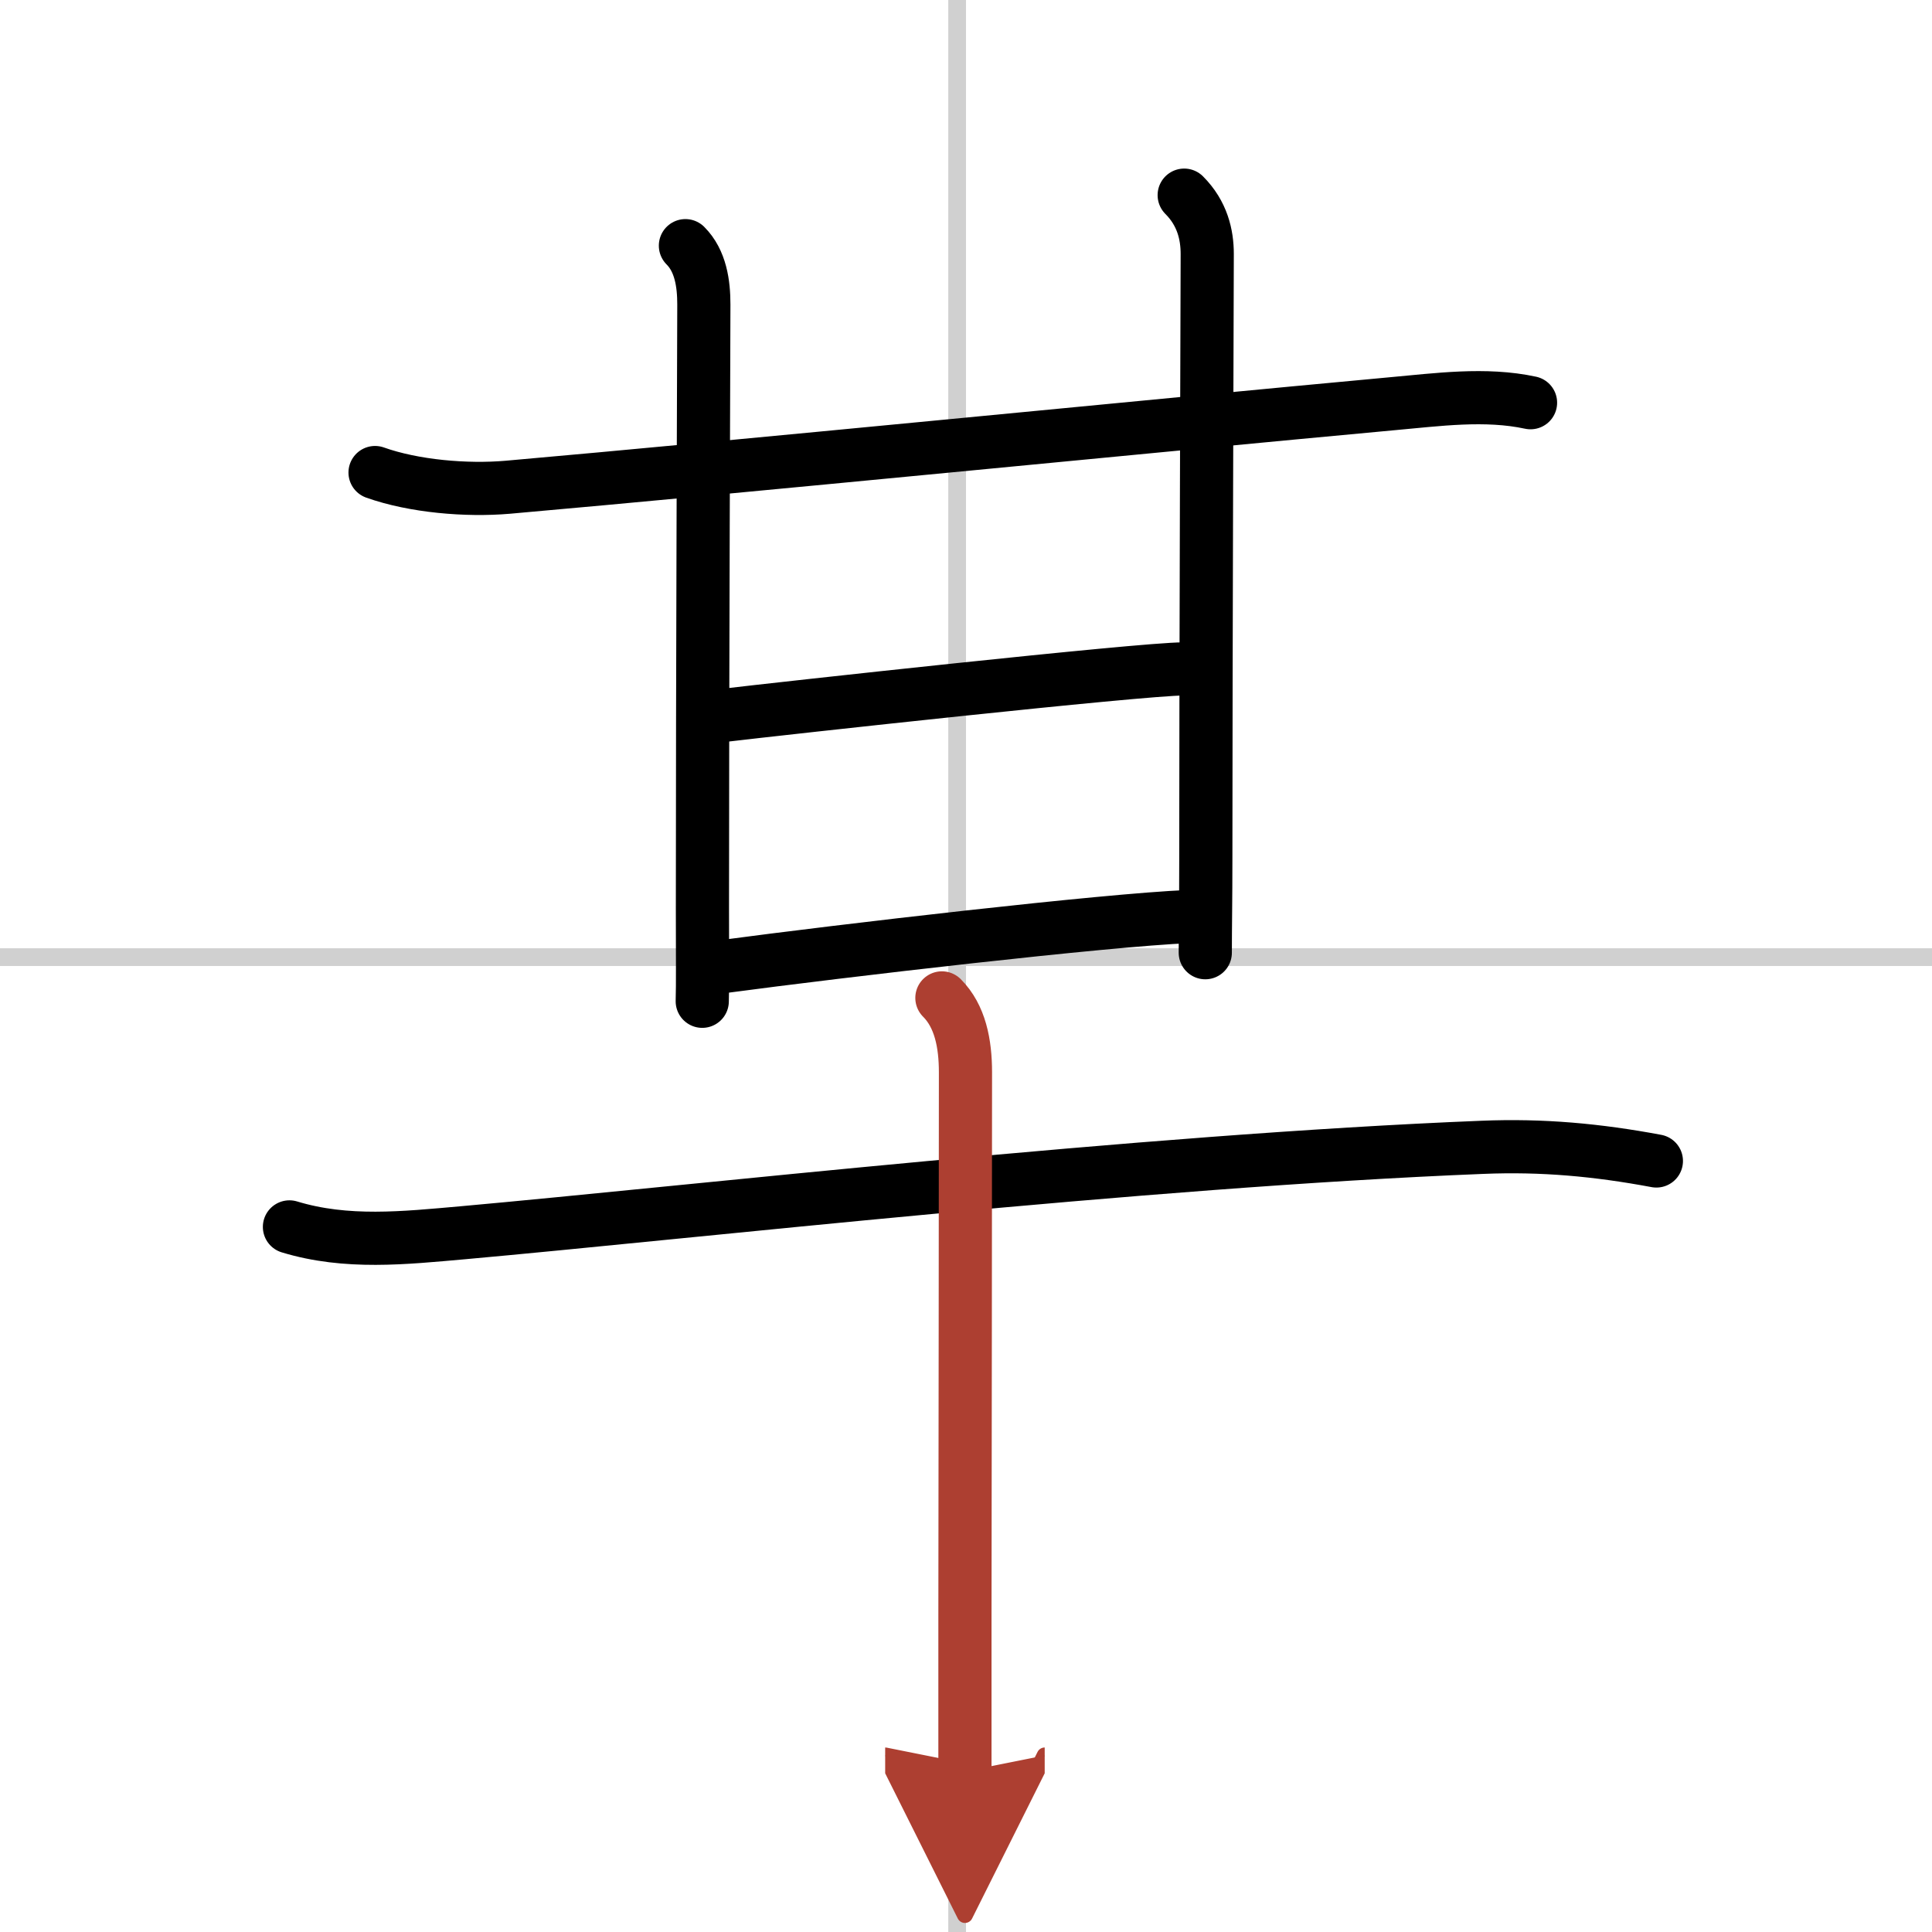
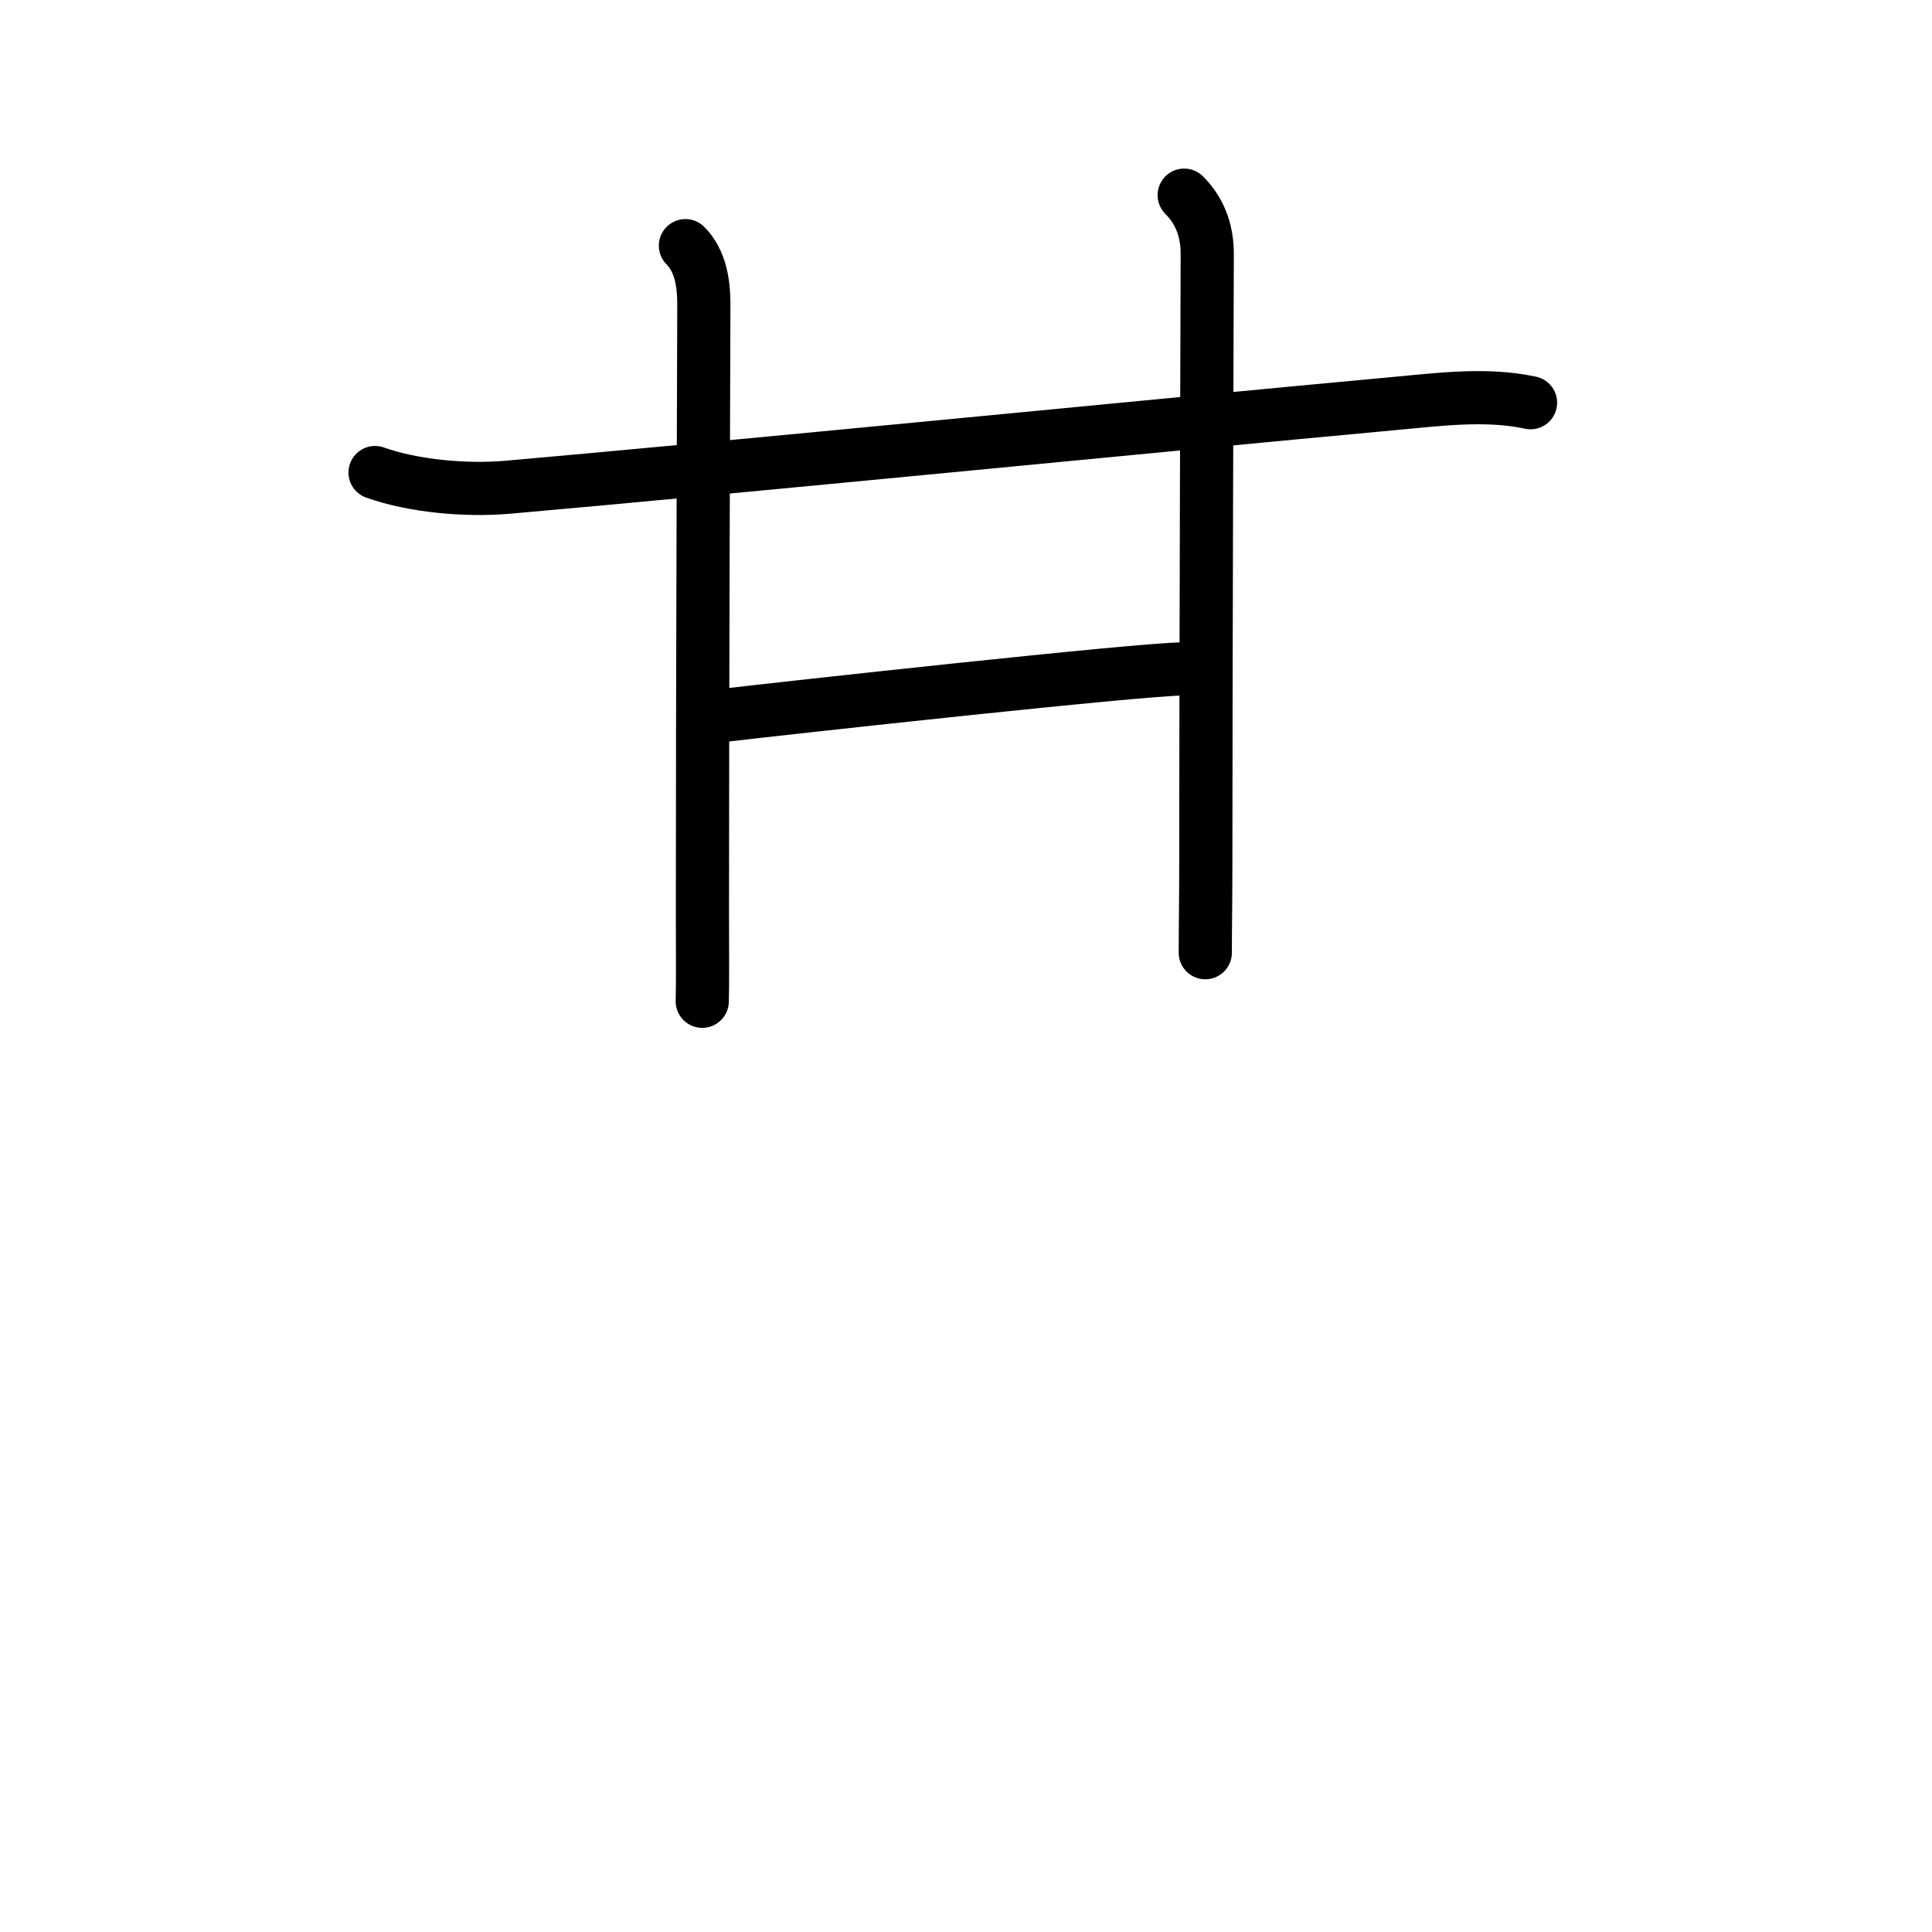
<svg xmlns="http://www.w3.org/2000/svg" width="400" height="400" viewBox="0 0 109 109">
  <defs>
    <marker id="a" markerWidth="4" orient="auto" refX="1" refY="5" viewBox="0 0 10 10">
      <polyline points="0 0 10 5 0 10 1 5" fill="#ad3f31" stroke="#ad3f31" />
    </marker>
  </defs>
  <g fill="none" stroke="#000" stroke-linecap="round" stroke-linejoin="round" stroke-width="3">
    <rect width="100%" height="100%" fill="#fff" stroke="#fff" />
-     <line x1="54" x2="54" y2="109" stroke="#d0d0d0" stroke-width="1" />
-     <line x2="109" y1="54" y2="54" stroke="#d0d0d0" stroke-width="1" />
    <path d="m21.16 26.66c2.19 0.78 5.16 1.03 7.48 0.83 12.74-1.12 36.12-3.44 49.88-4.71 2.57-0.23 5.28-0.61 7.83-0.06" />
    <path d="m38.67 13.86c0.86 0.86 1.04 2.14 1.04 3.32 0 0.66-0.08 21.44-0.08 34.06 0 2.59 0.02 4.32-0.01 5.25" />
    <path d="m66.81 11.01c1.03 1.03 1.3 2.24 1.3 3.32 0 0.67-0.08 23.17-0.08 34.17 0 2.33-0.03 3.75-0.03 5.25" />
    <path d="m40.74 40.37c3.35-0.4 23.65-2.63 26.01-2.63" />
-     <path d="m40.74 54.54c6.88-0.92 21.58-2.63 26.32-2.83" />
-     <path d="m16.33 69.22c3.22 0.98 6.49 0.62 9.78 0.33 12.83-1.15 38.26-4.05 57.52-4.82 3.4-0.14 6.5 0.15 9.82 0.77" />
-     <path d="m53.14 56.3c1.03 1.03 1.33 2.57 1.33 4.2 0 8.81-0.02 19.71-0.03 30.74v8.7" marker-end="url(#a)" stroke="#ad3f31" />
  </g>
</svg>